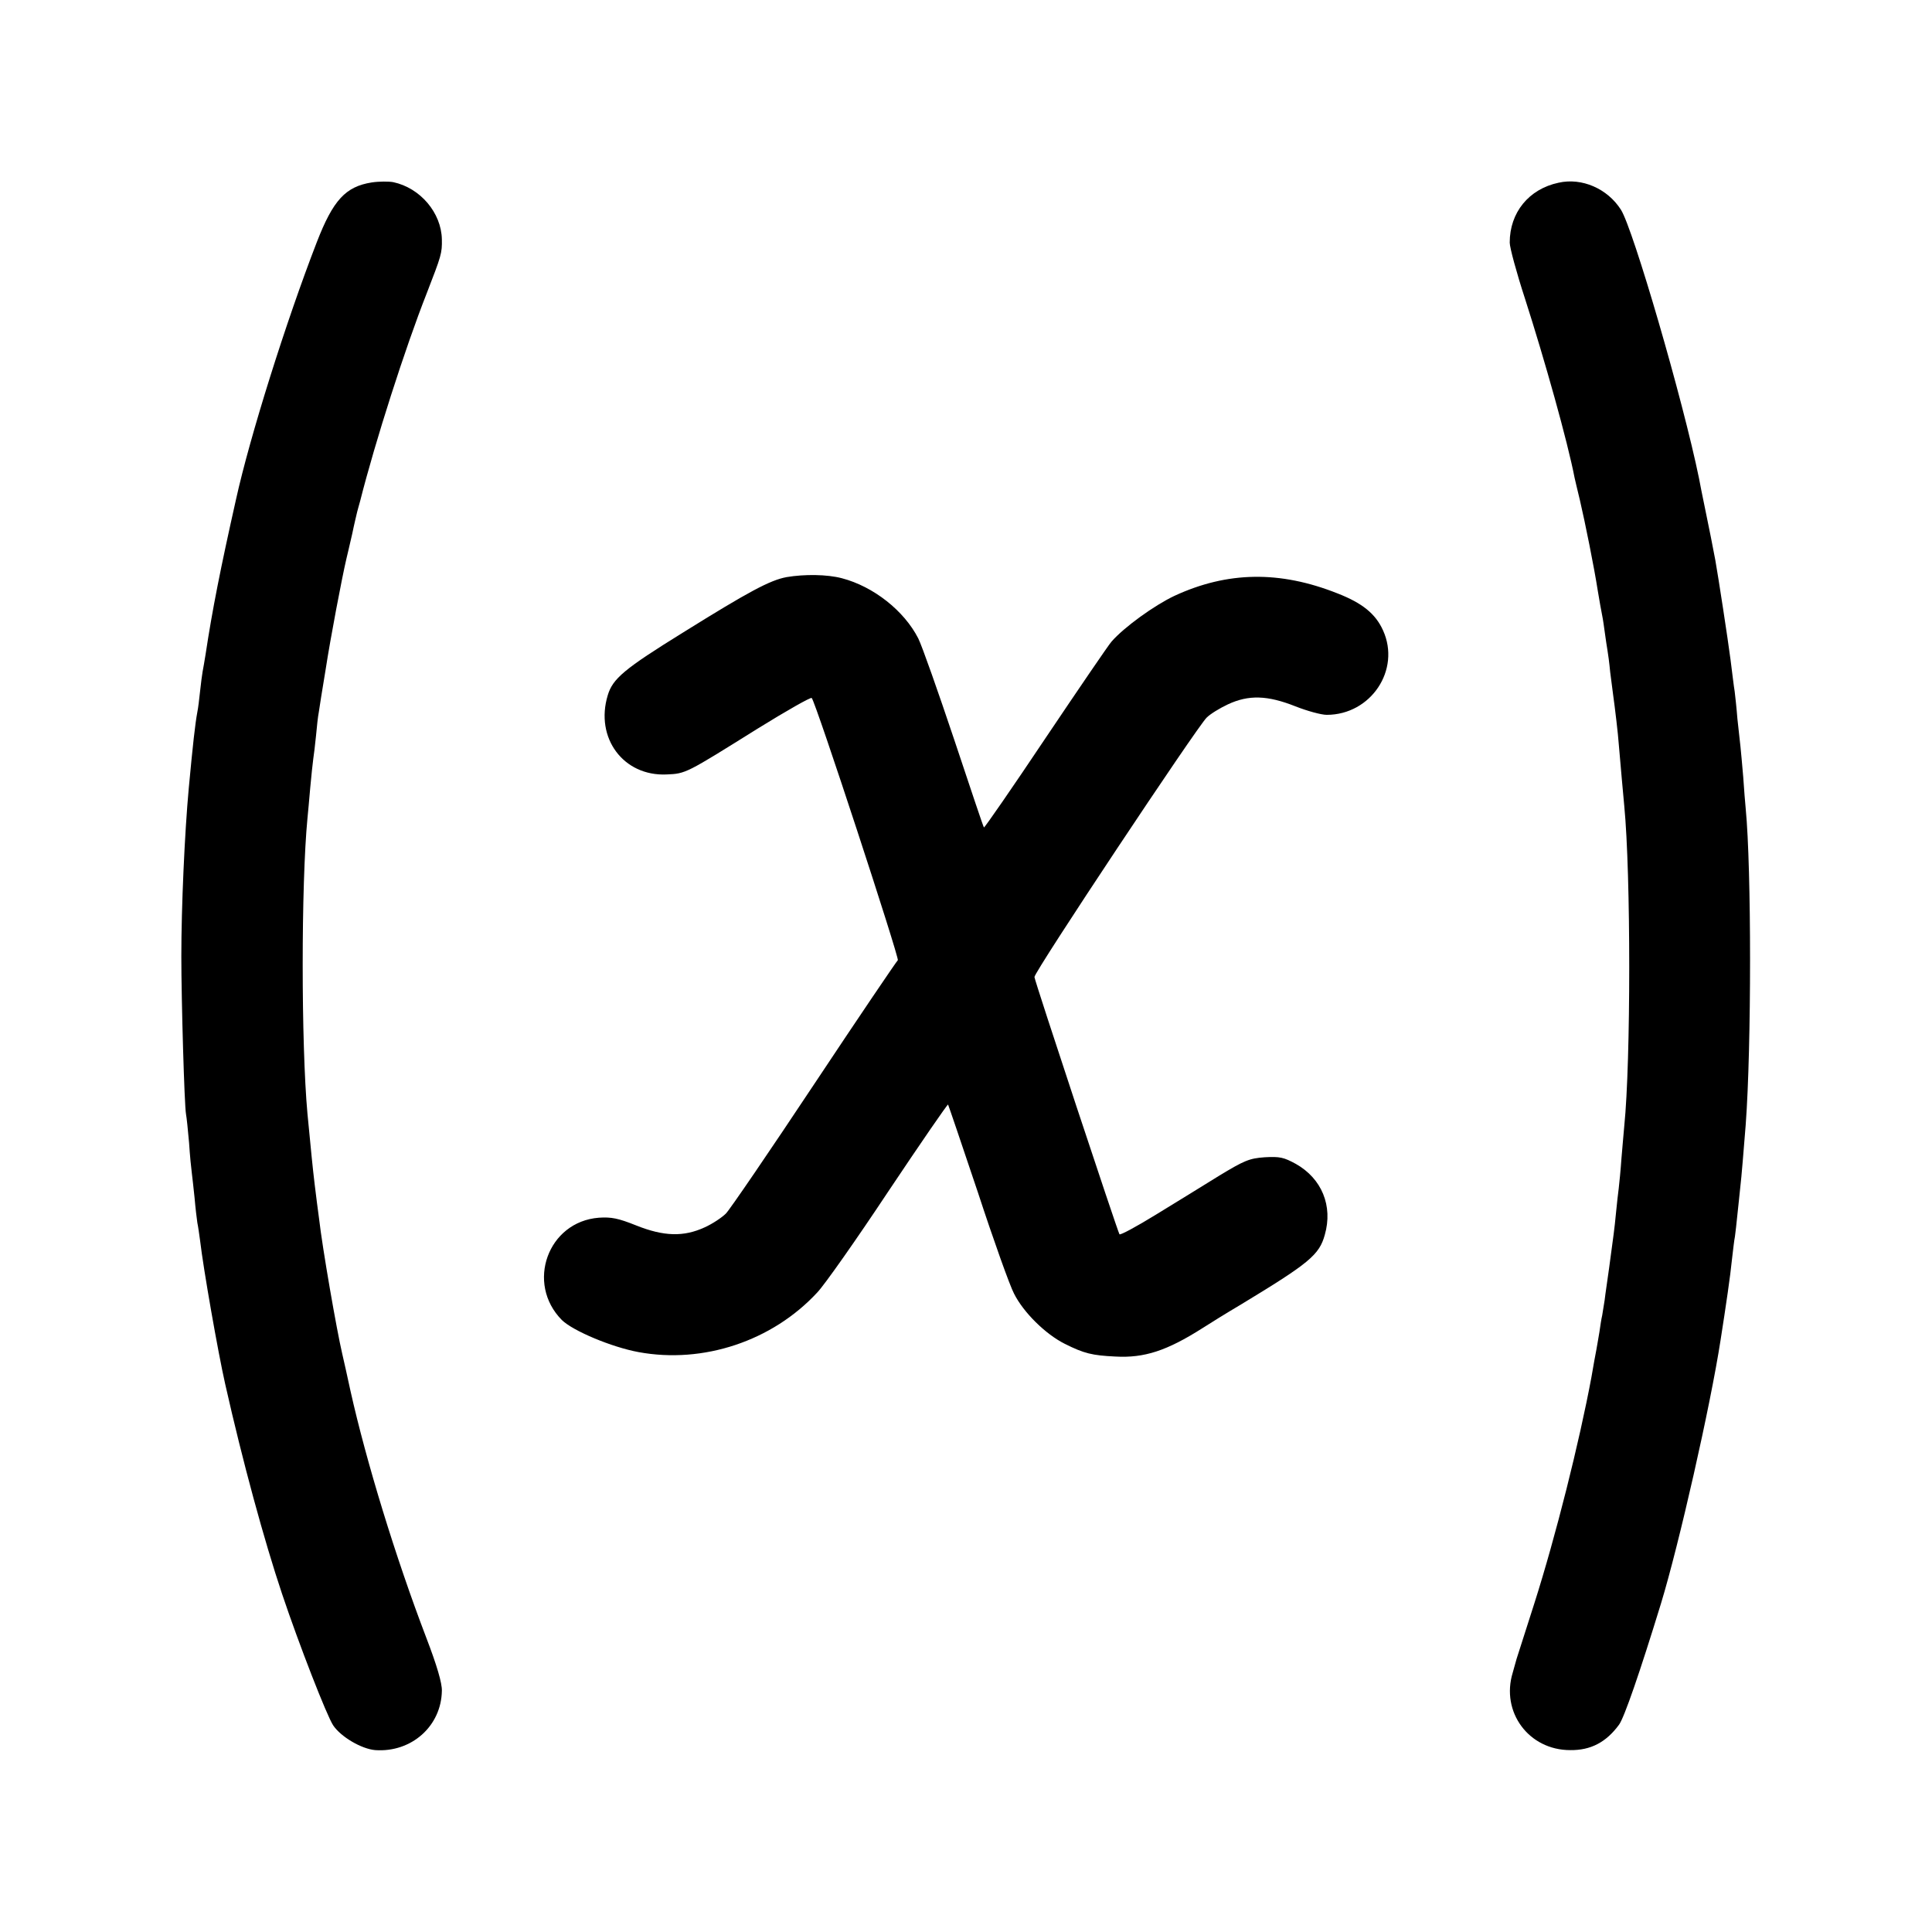
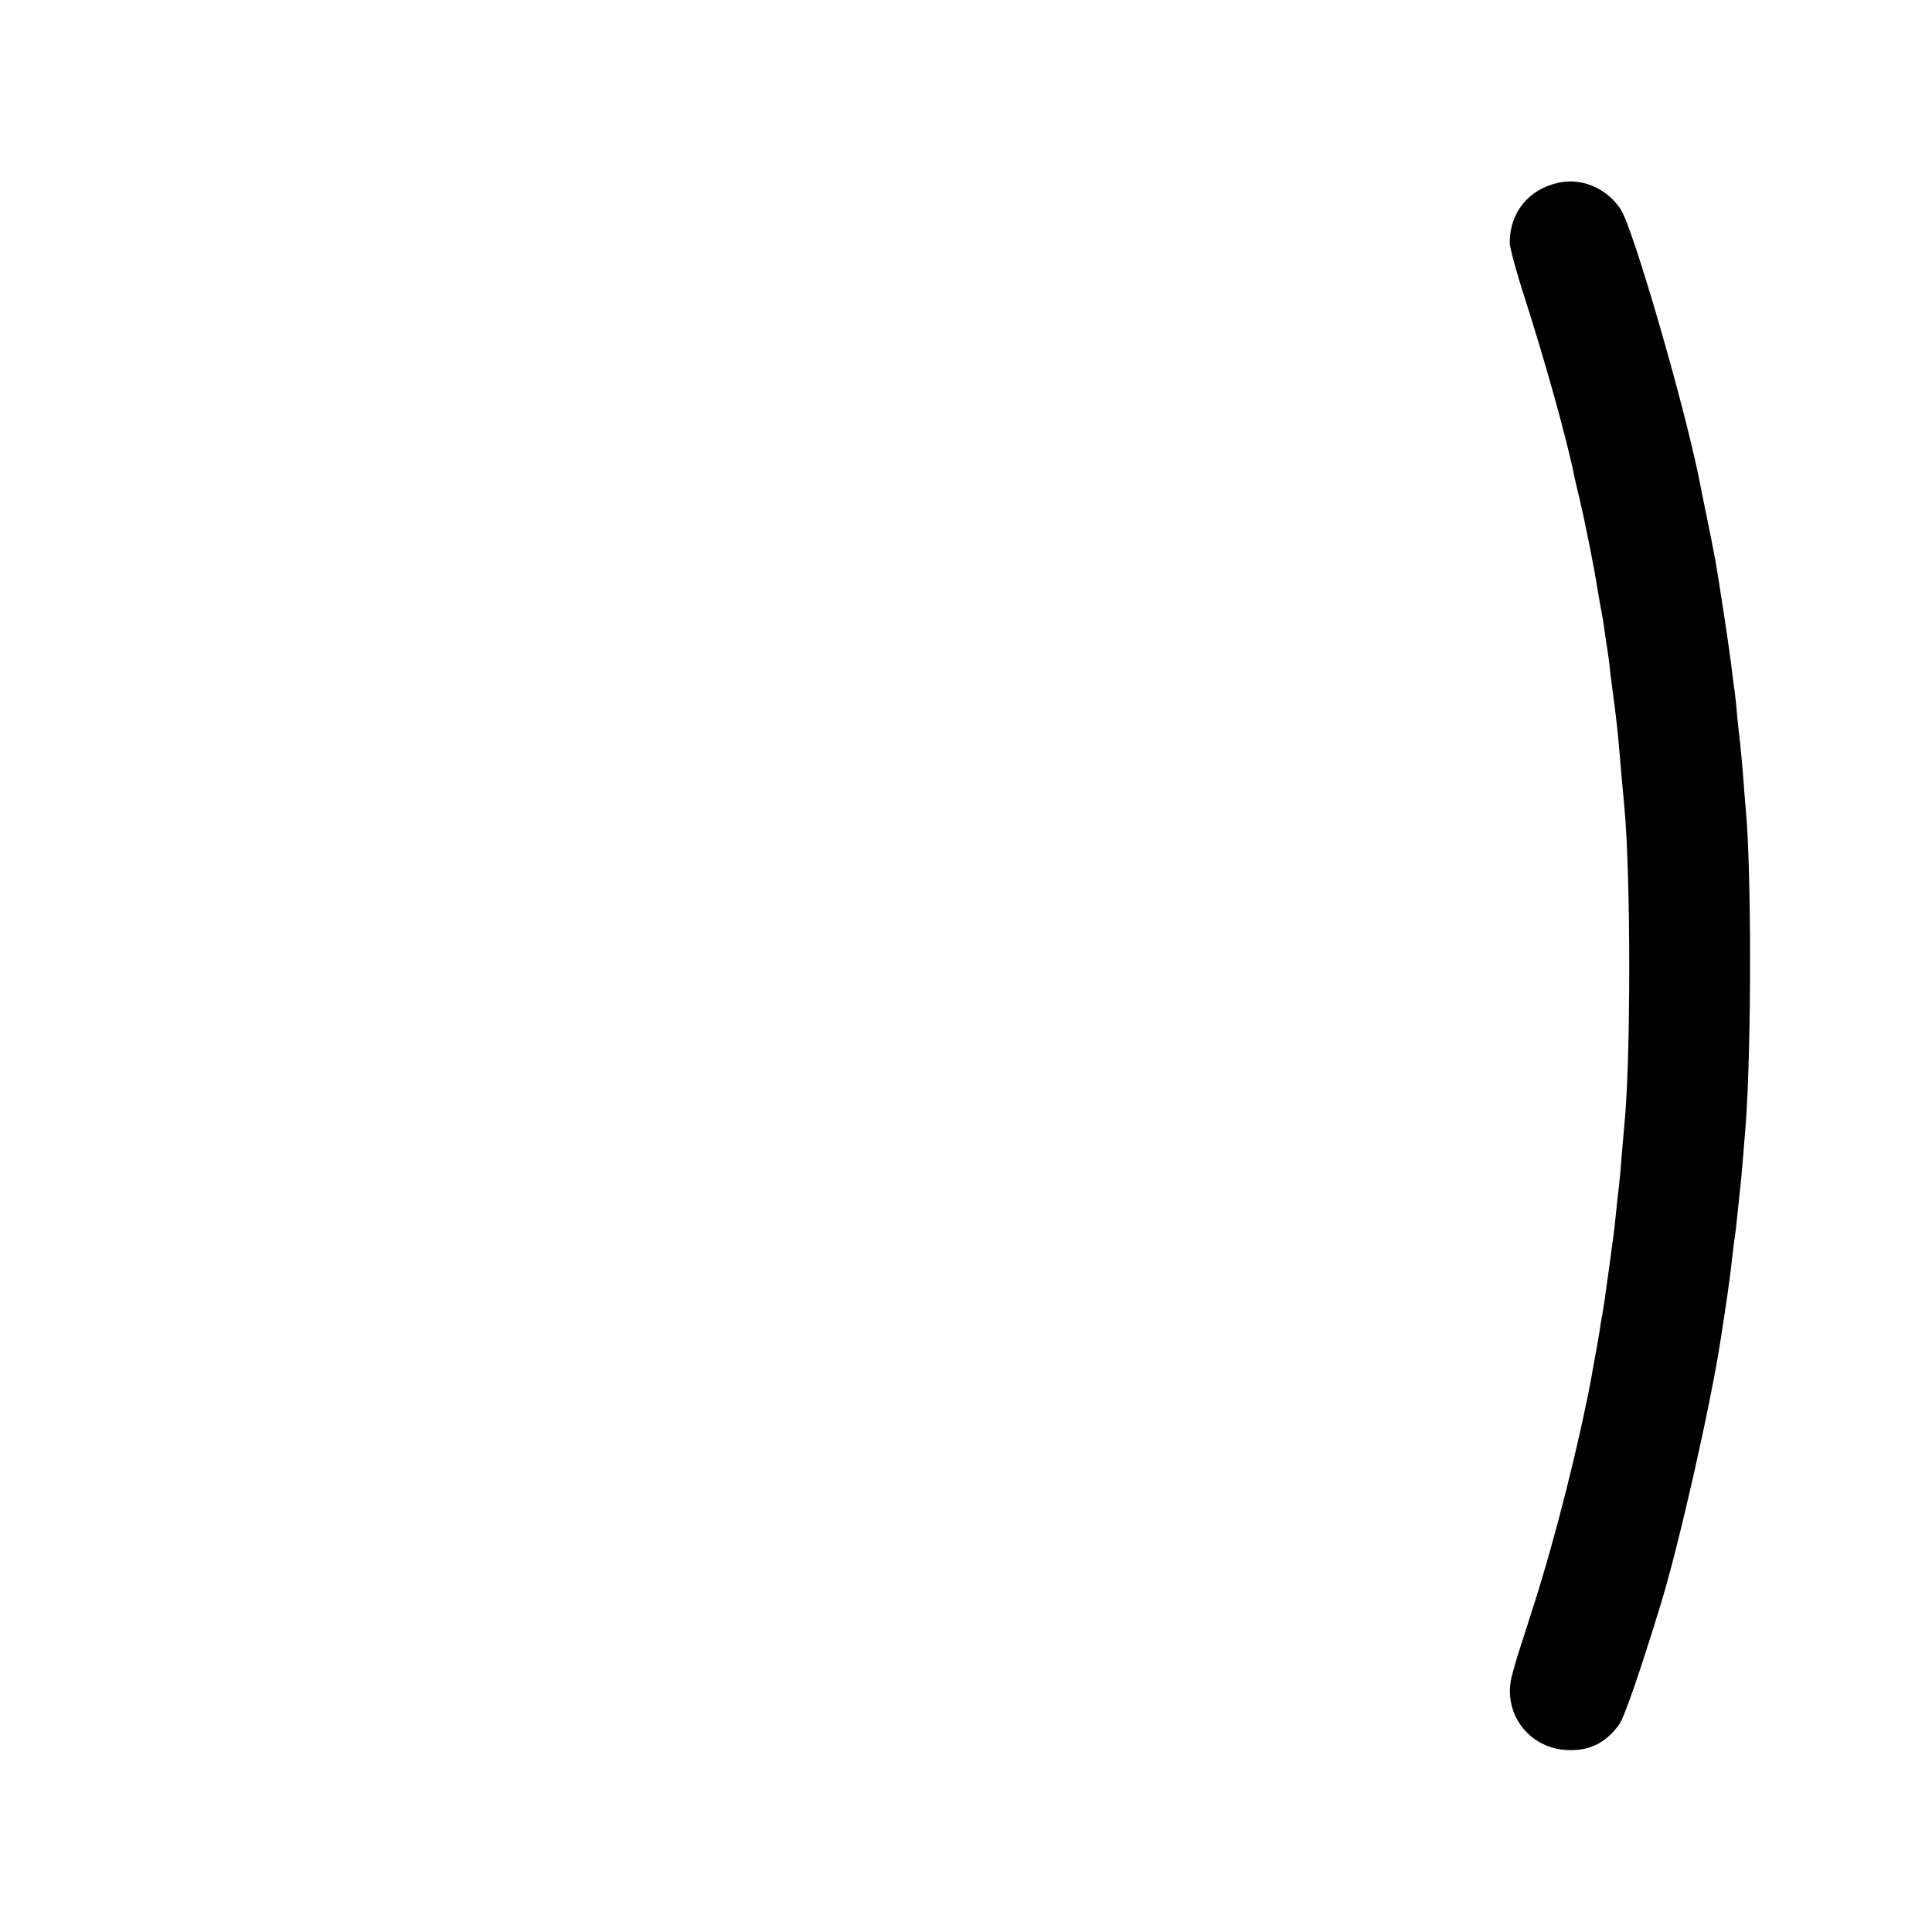
<svg xmlns="http://www.w3.org/2000/svg" version="1.0" width="700pt" height="700pt" viewBox="0 0 700 700" preserveAspectRatio="xMidYMid meet">
  <g transform="translate(0,700) scale(0.1,-0.1)" fill="#000000" stroke="none">
-     <path d="M1347 6339 c-95 -15 -140 -64 -199 -216 -112 -289 -243 -706 -293 -933 -56 -249 -86 -401 -110 -560 -4 -25 -9 -54 -11 -64 -2 -11 -6 -42 -9 -70 -3 -28 -7 -62 -10 -76 -8 -43 -16 -115 -31 -275 -15 -162 -27 -431 -27 -610 0 -158 11 -541 17 -572 2 -10 7 -56 11 -103 3 -47 8 -96 10 -110 2 -14 6 -54 10 -90 3 -36 8 -76 10 -90 3 -14 7 -43 10 -65 12 -103 65 -405 91 -520 63 -280 141 -566 206 -760 62 -185 162 -441 185 -476 28 -42 103 -86 153 -90 131 -9 239 87 241 215 1 27 -18 92 -56 191 -112 293 -218 640 -275 895 -11 52 -25 113 -30 135 -20 85 -72 384 -84 490 -4 28 -11 84 -16 125 -8 67 -12 110 -26 255 -23 252 -23 831 0 1070 2 17 6 66 10 110 4 44 9 91 11 105 2 14 7 52 10 84 3 33 7 71 10 85 2 14 13 85 25 156 17 111 59 332 75 400 3 11 12 52 21 90 8 39 17 75 18 80 2 6 6 24 11 40 54 214 164 557 241 752 53 137 56 145 55 196 -2 96 -78 186 -176 207 -16 3 -52 3 -78 -1z" />
    <path d="M5647 6338 c-108 -23 -177 -108 -177 -217 0 -18 25 -110 55 -202 72 -224 155 -520 180 -650 2 -8 10 -44 19 -80 19 -81 52 -245 65 -329 6 -36 13 -76 16 -90 3 -14 7 -43 10 -65 3 -22 7 -49 9 -60 2 -11 7 -47 10 -80 4 -33 9 -71 11 -85 6 -42 18 -143 20 -175 6 -72 17 -193 20 -225 24 -247 24 -925 0 -1160 -2 -19 -6 -71 -10 -115 -3 -44 -8 -93 -10 -110 -2 -16 -7 -57 -10 -90 -6 -63 -8 -73 -25 -200 -6 -44 -14 -96 -16 -115 -3 -19 -7 -44 -9 -56 -3 -12 -7 -39 -10 -60 -4 -21 -8 -50 -11 -64 -3 -14 -11 -59 -18 -100 -44 -236 -129 -575 -207 -820 -33 -102 -61 -192 -64 -200 -2 -8 -9 -31 -14 -50 -44 -143 58 -281 208 -281 74 -1 130 28 177 92 19 26 75 188 152 439 65 213 179 715 216 955 19 121 36 237 41 290 4 33 8 71 11 85 2 14 6 50 9 80 3 30 8 73 10 95 5 41 13 143 20 230 21 283 21 927 0 1145 -2 19 -6 71 -9 115 -4 44 -8 94 -10 110 -2 17 -7 62 -11 100 -3 39 -8 84 -10 100 -3 17 -9 68 -15 115 -10 77 -44 298 -55 360 -13 70 -18 92 -36 181 -11 52 -21 104 -23 115 -58 284 -239 905 -283 974 -49 77 -142 117 -226 98z" />
-     <path d="M2850 4909 c-60 -11 -138 -53 -374 -200 -215 -133 -256 -168 -274 -228 -47 -155 57 -294 213 -287 70 3 69 3 330 166 105 65 193 115 196 111 14 -13 319 -945 312 -950 -4 -3 -141 -205 -303 -449 -162 -244 -306 -455 -320 -469 -14 -14 -48 -37 -77 -50 -76 -35 -148 -33 -248 7 -65 26 -90 31 -135 28 -185 -14 -266 -238 -134 -371 40 -39 180 -98 278 -116 234 -43 484 40 647 216 26 27 142 192 258 367 117 175 214 316 216 314 1 -1 50 -145 108 -318 57 -174 116 -339 131 -367 34 -68 114 -147 184 -182 70 -35 99 -42 183 -46 105 -6 187 21 316 103 23 15 86 54 140 86 246 149 283 179 303 252 30 105 -11 204 -105 257 -44 24 -58 27 -113 24 -56 -4 -74 -12 -165 -67 -56 -35 -159 -98 -229 -141 -70 -43 -129 -75 -132 -71 -8 14 -307 917 -308 932 -2 17 589 906 624 940 13 13 47 34 77 48 75 35 143 33 244 -7 43 -17 94 -31 114 -31 160 0 269 163 204 306 -27 60 -75 99 -165 134 -209 83 -399 80 -591 -9 -72 -34 -182 -113 -228 -166 -10 -11 -117 -168 -238 -348 -121 -181 -222 -327 -224 -325 -2 1 -50 145 -108 319 -58 173 -116 338 -130 366 -51 100 -162 188 -277 218 -53 14 -135 15 -200 4z" />
  </g>
</svg>